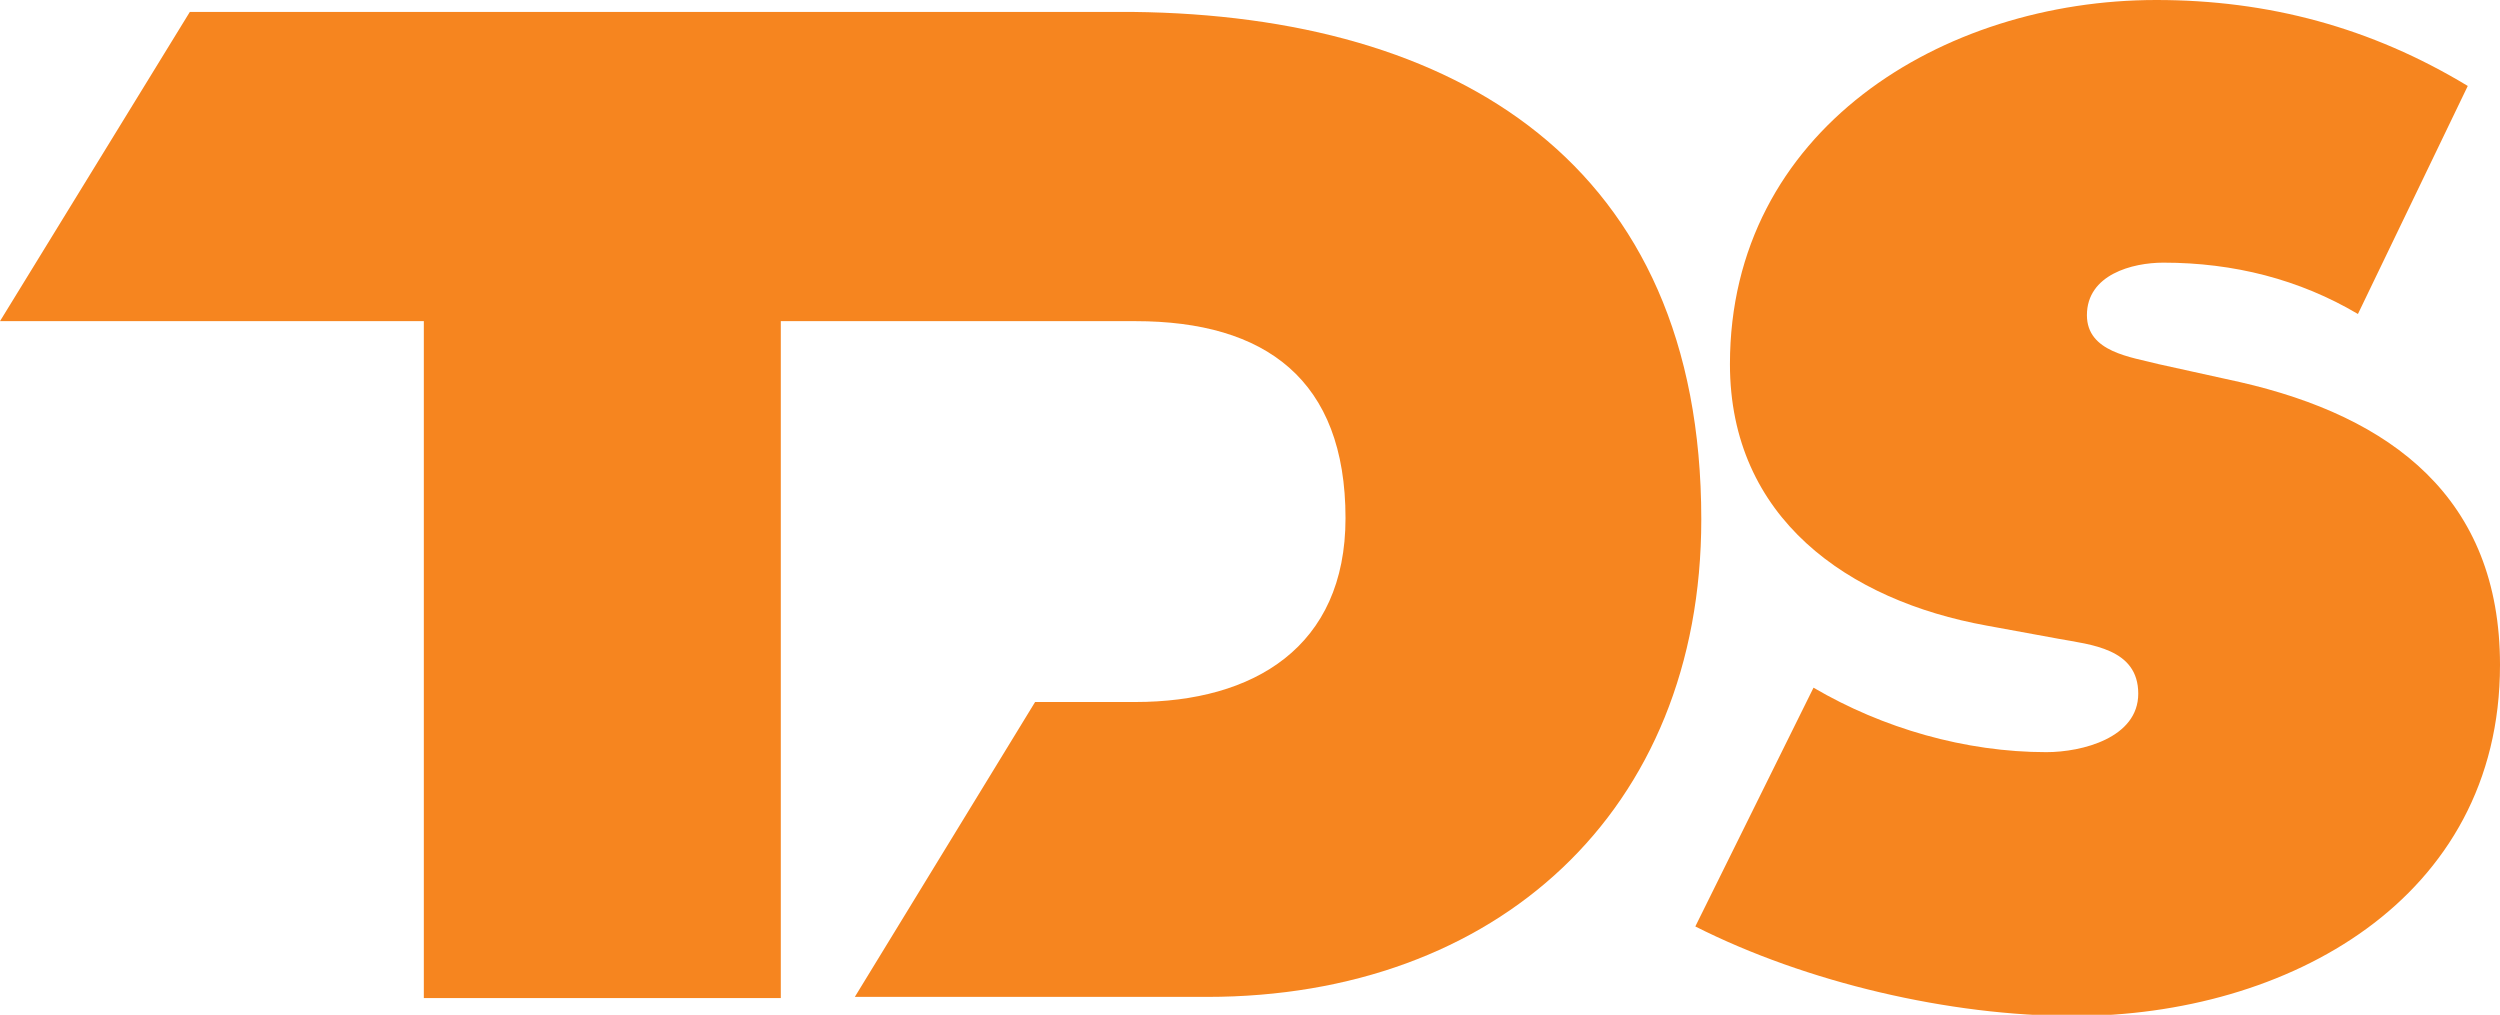
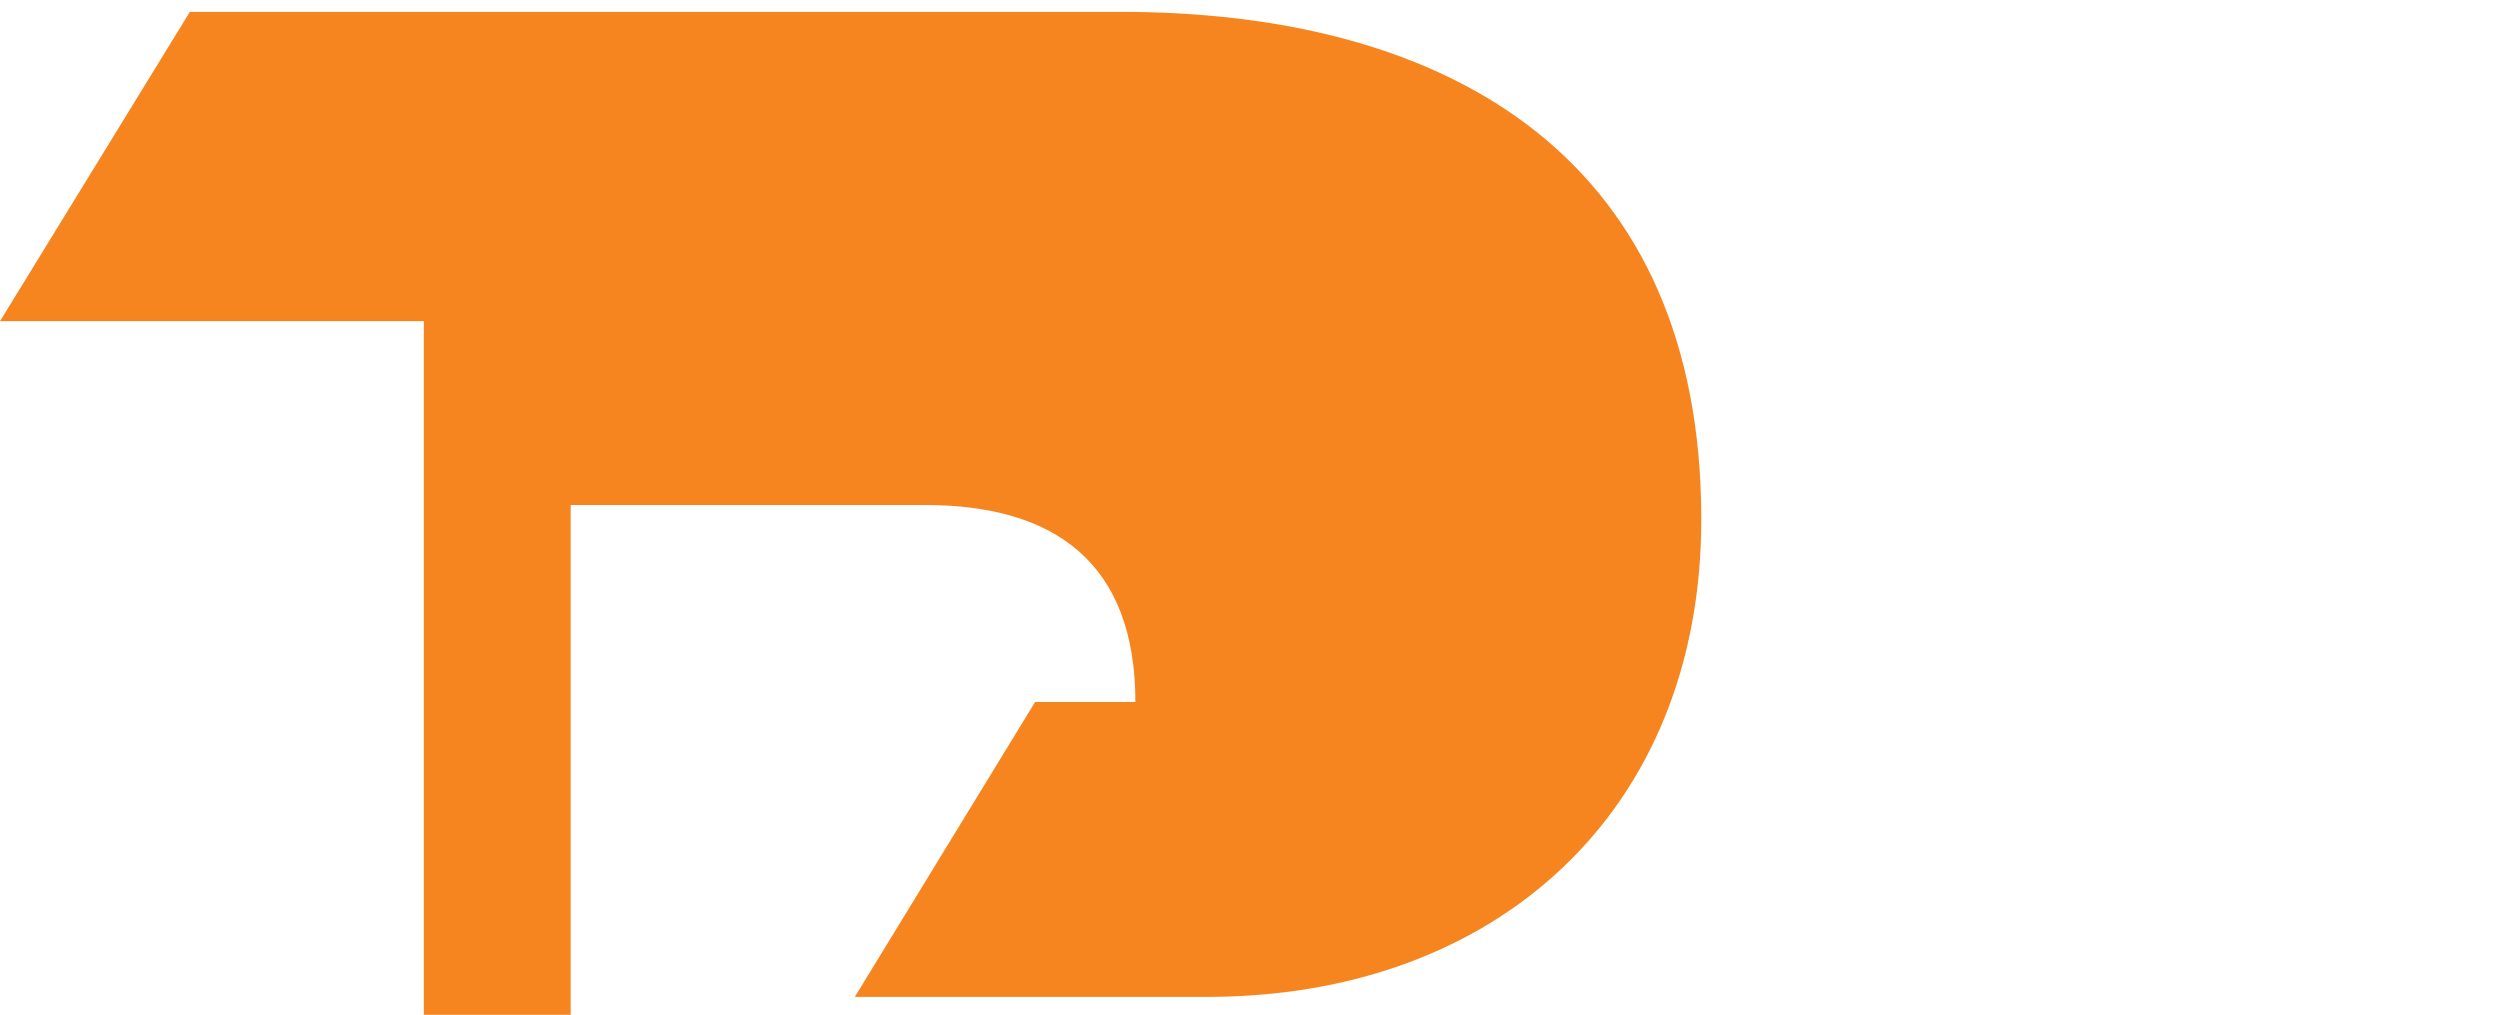
<svg xmlns="http://www.w3.org/2000/svg" version="1.1" id="Layer_1" x="0px" y="0px" viewBox="0 0 209.4 85" style="enable-background:new 0 0 209.4 85;" xml:space="preserve">
  <style type="text/css">
	.st0{fill-rule:evenodd;clip-rule:evenodd;fill:#F6851F;}
</style>
  <g>
-     <path class="st0" d="M86.7,58.8h8.4c9.9,0,17.6-4.6,17.6-15.4c0-11.6-6.7-16.5-17.6-16.5l-29.7,0v56.7H35.5V26.9H0L15.9,1h59.4   h18.4h1.2c27,0.3,47.6,12.6,47.6,42.5c0,24.5-17.2,40-41.4,40H71.6L86.7,58.8" />
-     <path class="st0" d="M187.6,32l-6.8-1.5c-2.3-0.6-6-1-6-4.1c0-3.4,3.8-4.4,6.4-4.4c5.9,0,11.4,1.4,16.3,4.3v0l9.2-19.1   C198.6,2.3,190,0,180.6,0c-17.9,0-35.7,10.9-35.7,30.5c0,12.9,9.9,19.8,21.5,21.9l6,1.1c2.7,0.5,6.7,0.8,6.7,4.6   c0,3.7-4.7,4.9-7.7,4.9c-6.8,0-13.7-2-19.5-5.4l-9.9,20c9.3,4.7,21.3,7.5,31.7,7.5c17.8,0,35.7-9.7,35.7-29.4   C209.4,41.7,200.3,34.9,187.6,32" />
+     <path class="st0" d="M86.7,58.8h8.4c0-11.6-6.7-16.5-17.6-16.5l-29.7,0v56.7H35.5V26.9H0L15.9,1h59.4   h18.4h1.2c27,0.3,47.6,12.6,47.6,42.5c0,24.5-17.2,40-41.4,40H71.6L86.7,58.8" />
  </g>
</svg>